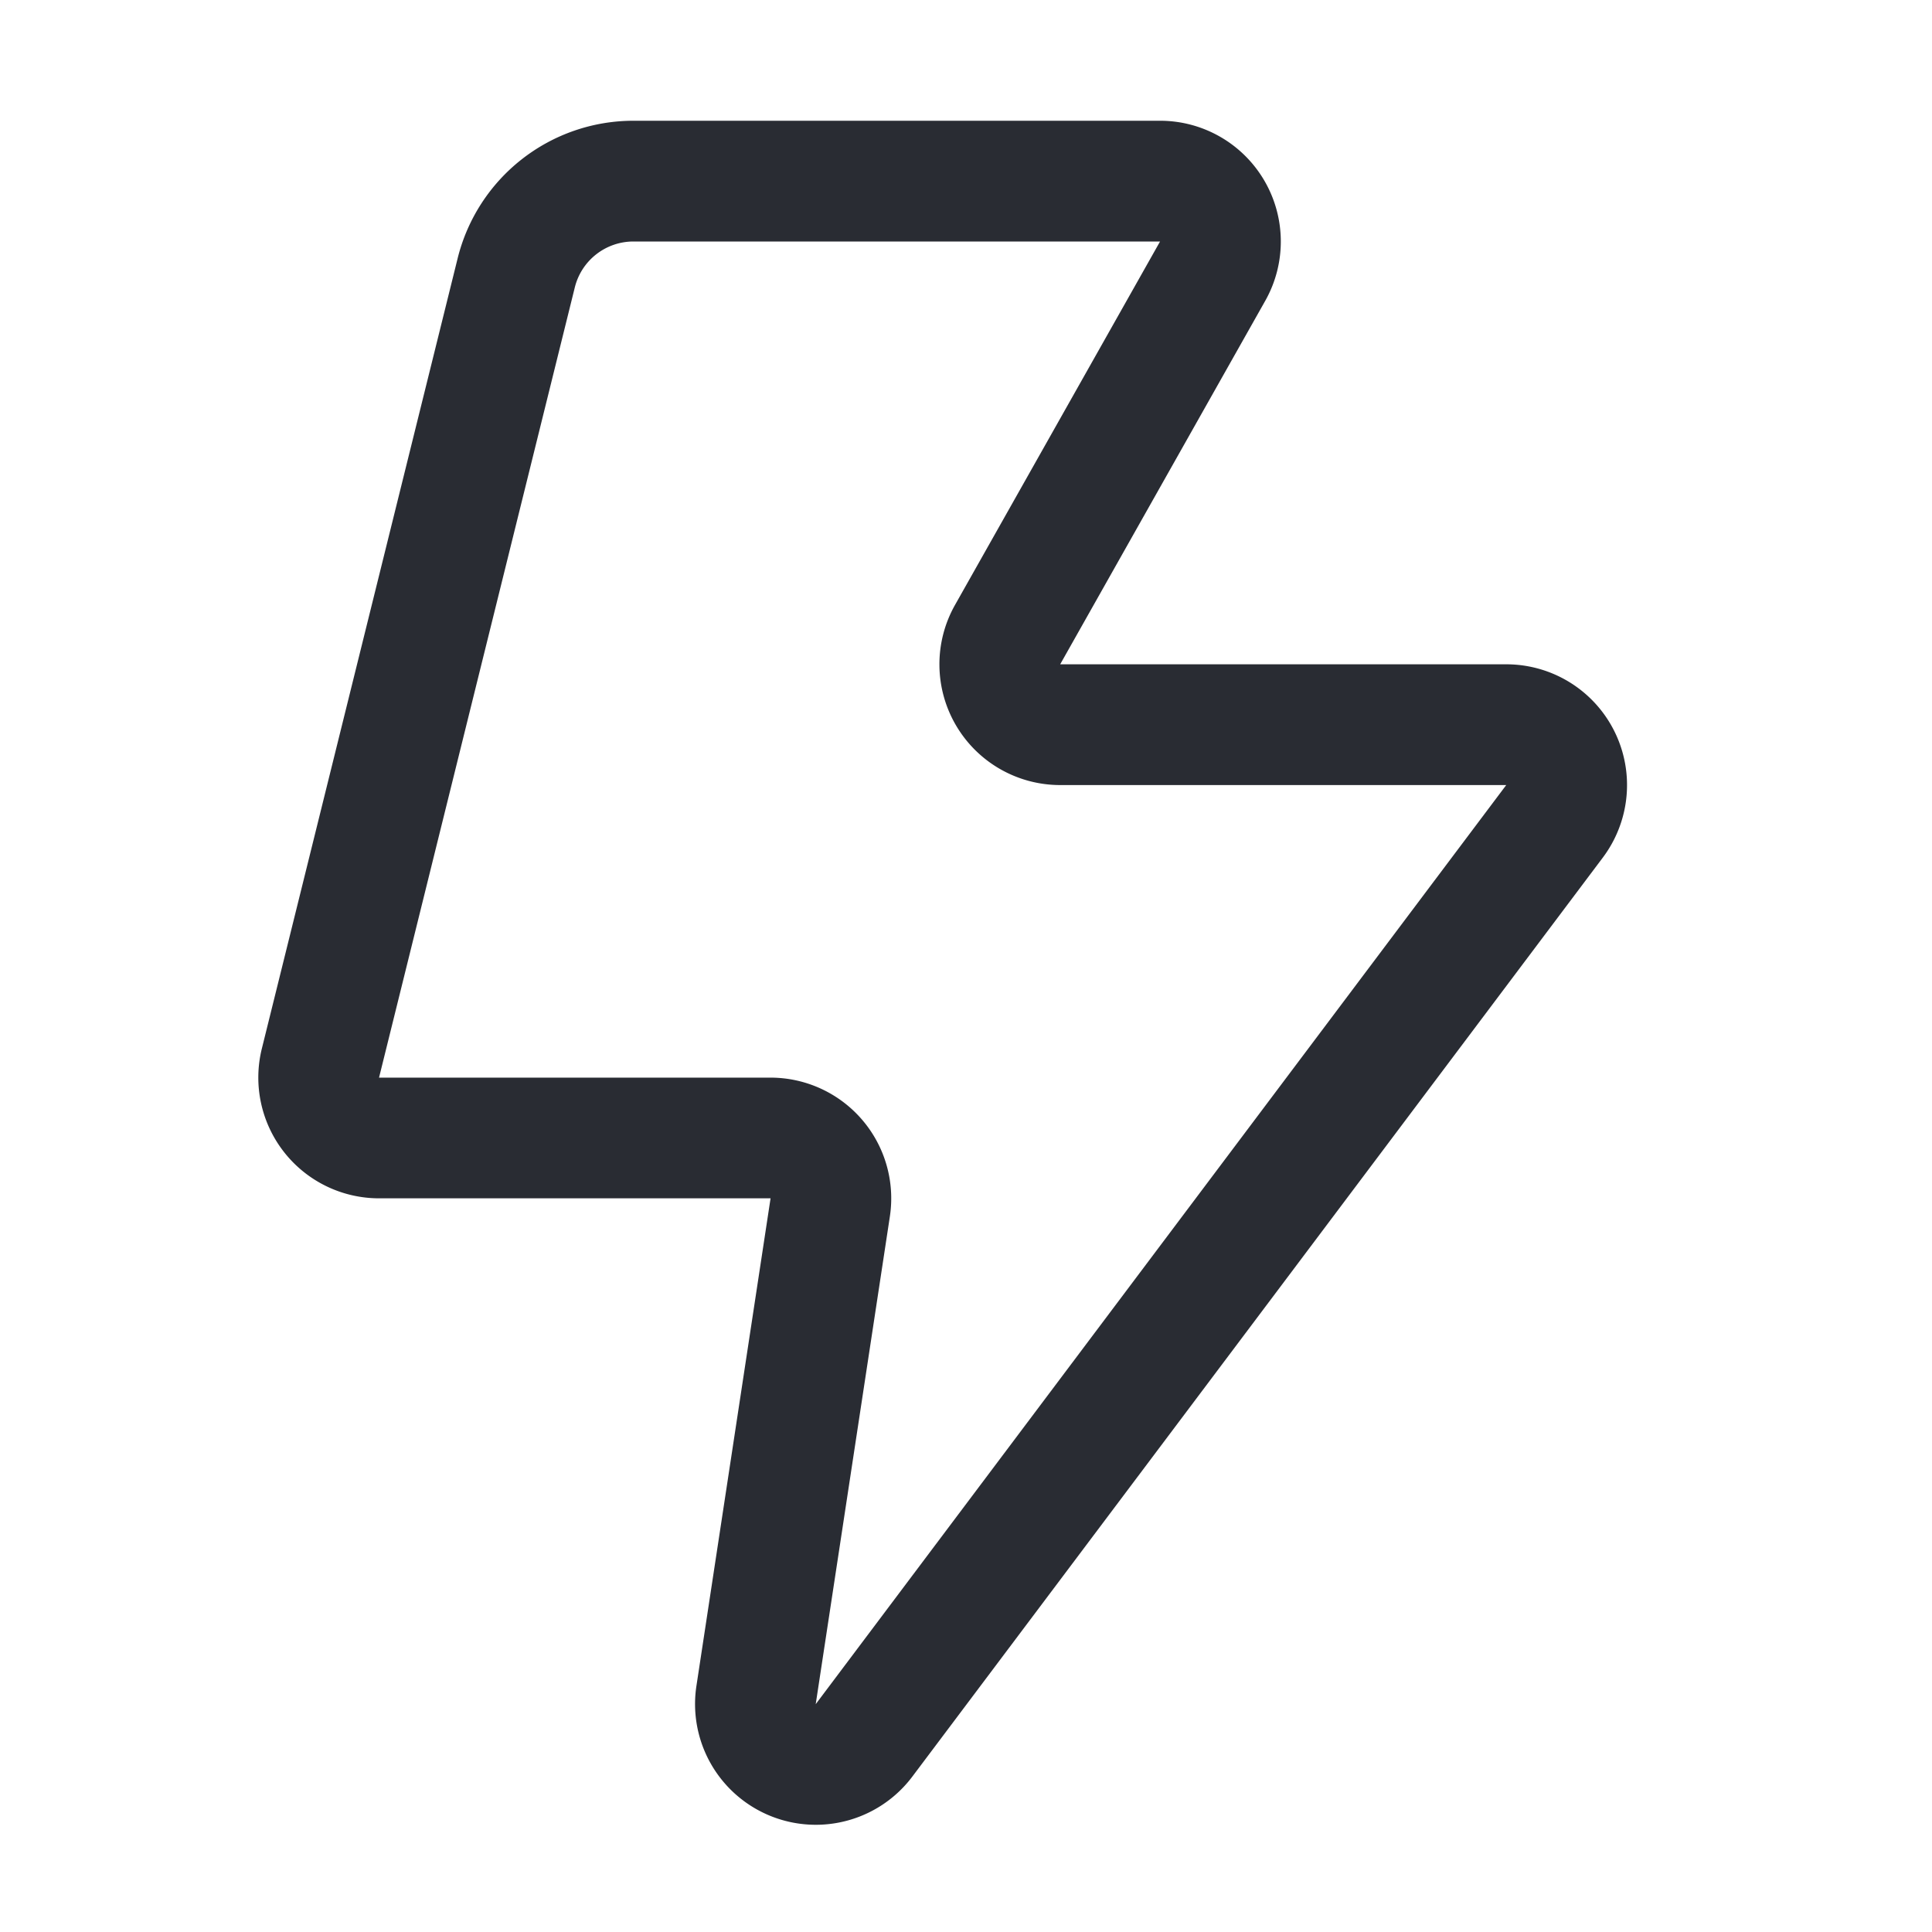
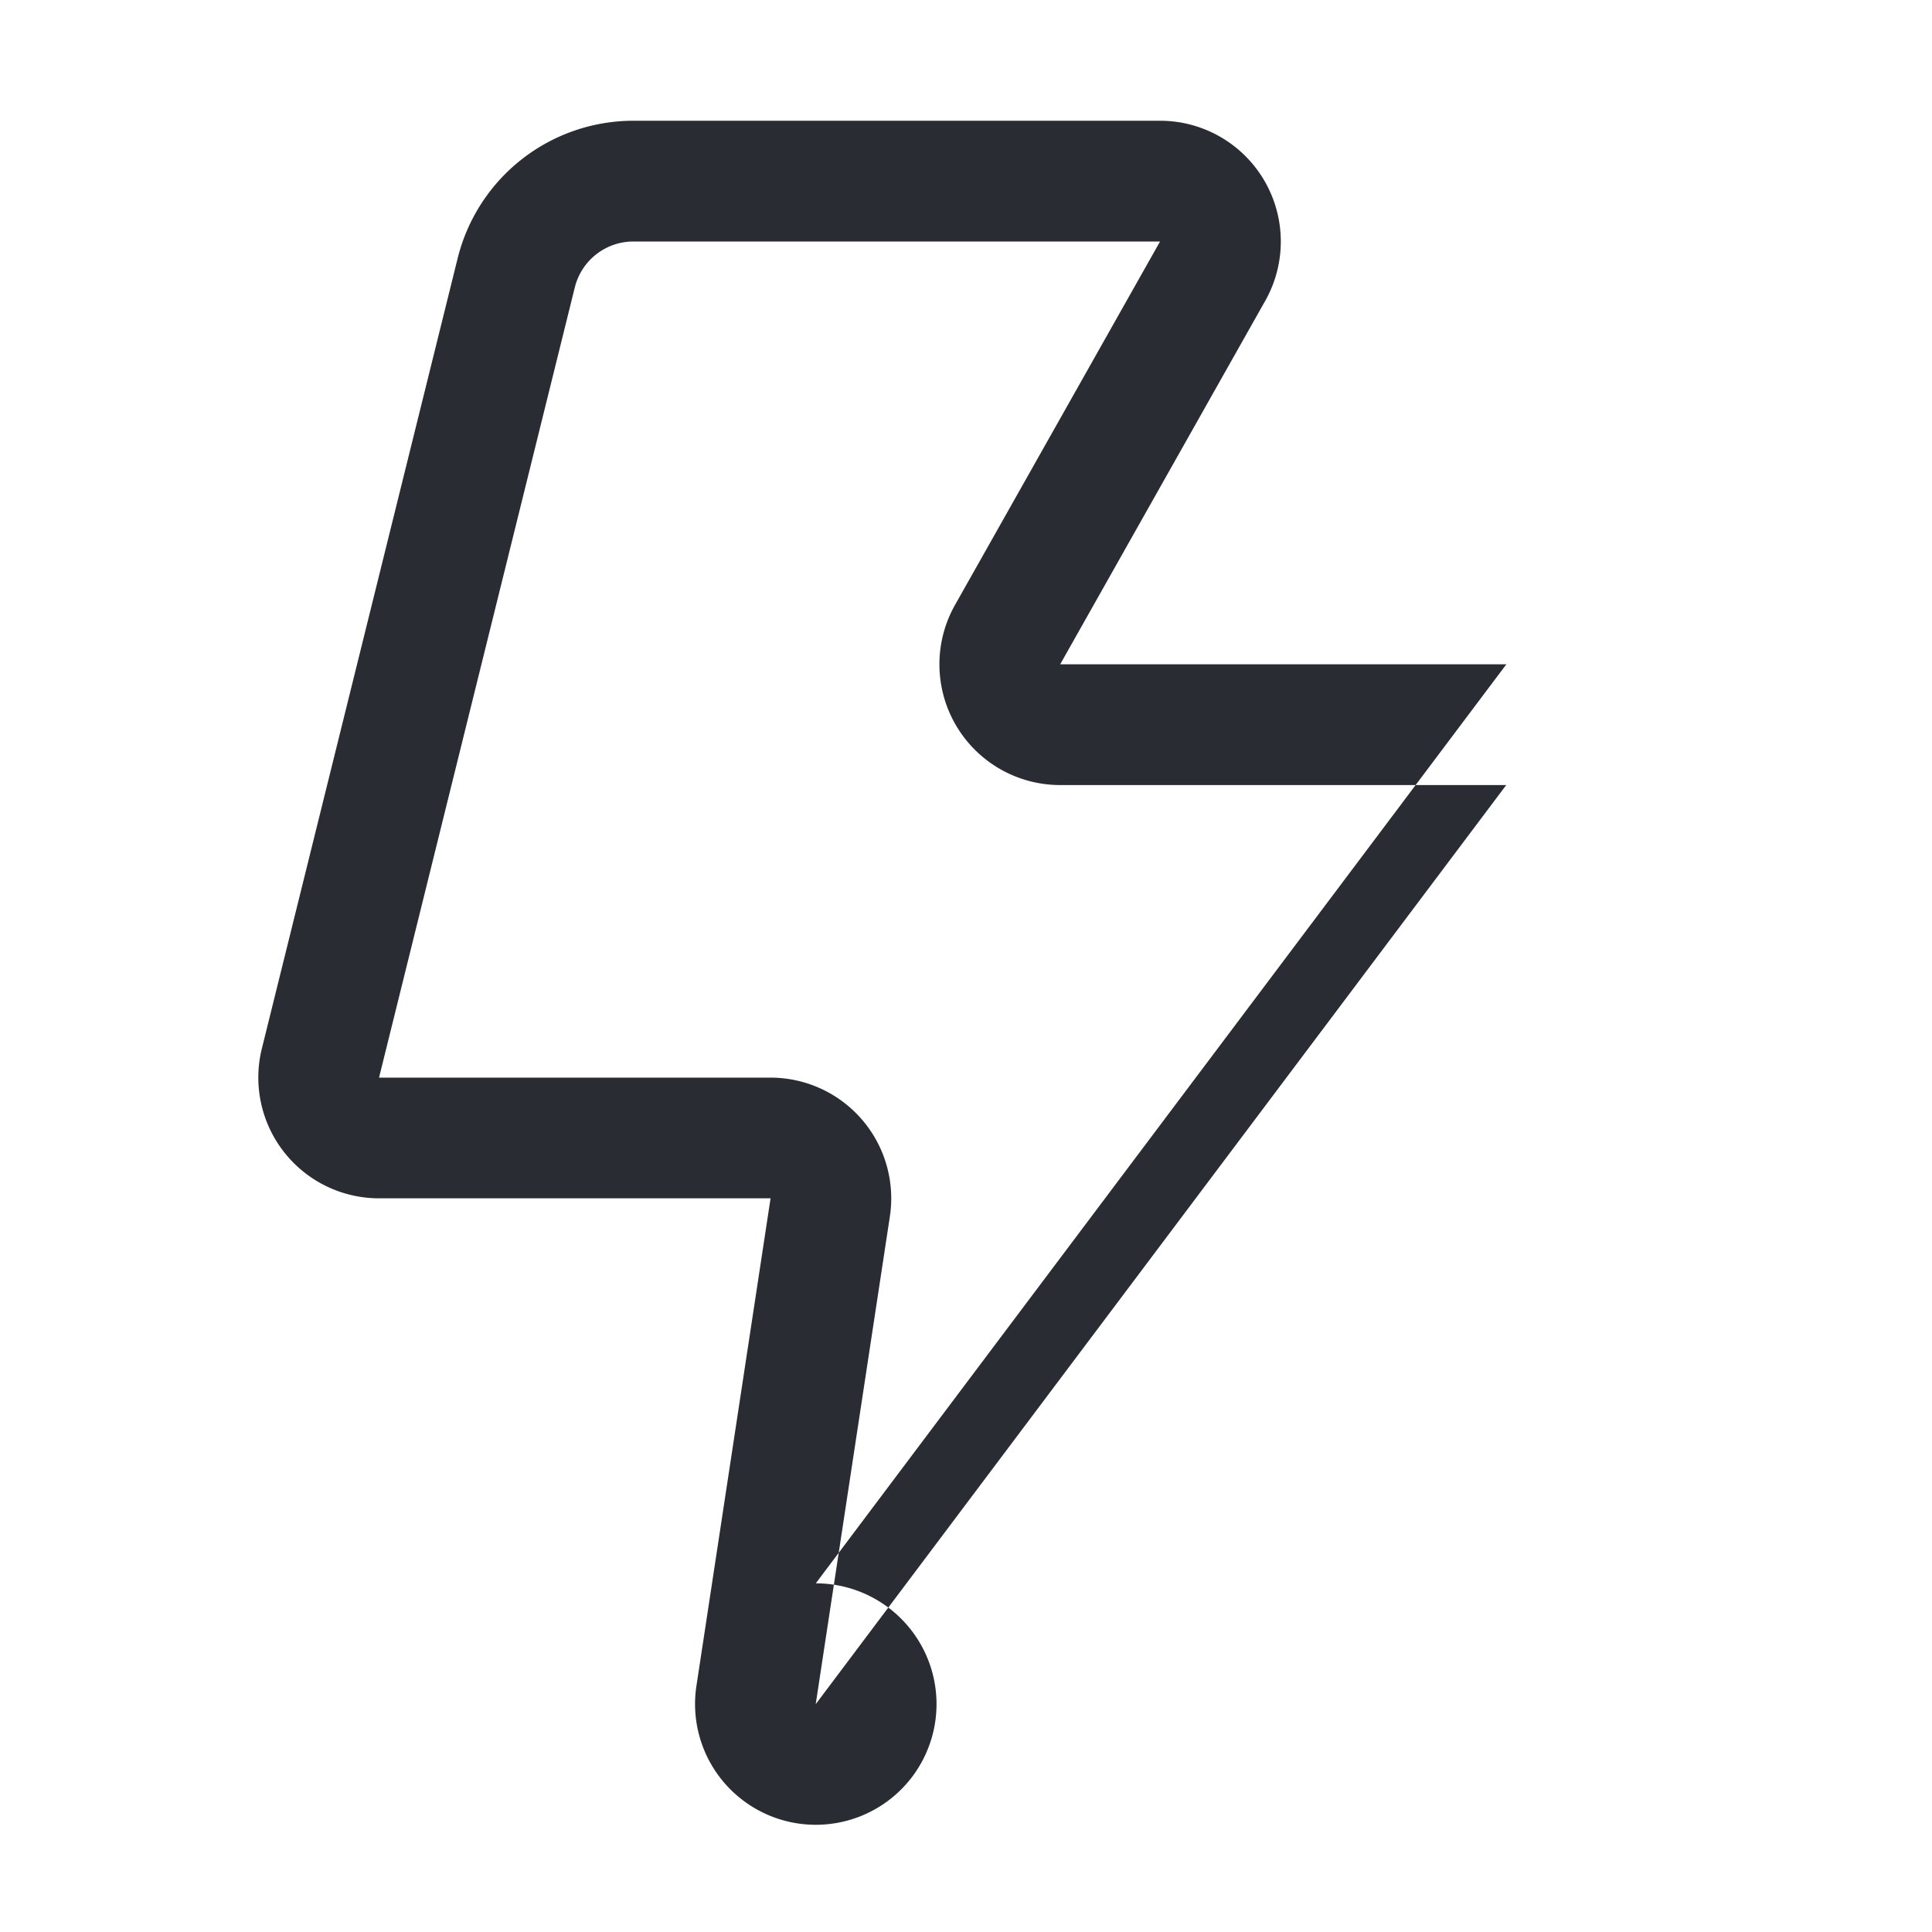
<svg xmlns="http://www.w3.org/2000/svg" t="1758010488969" class="icon" viewBox="0 0 1024 1024" version="1.1" p-id="17888" width="200" height="200">
-   <path d="M798.4 352.096H561.92l108.672-192.64A64 64 0 0 0 614.88 64H335.68A96 96 0 0 0 242.56 136.928L138.784 555.776a64 64 0 0 0 62.112 79.36h207.52l-39.296 258.432a64 64 0 0 0 114.432 48.064l365.984-487.104a64 64 0 0 0-51.168-102.432zM432.352 903.2l39.296-258.432a64 64 0 0 0-63.264-73.6H200.896l103.776-418.88A32 32 0 0 1 335.68 128h279.168l-108.672 192.64a64 64 0 0 0 55.744 95.456h236.416L432.384 903.2z" fill="#292C33" p-id="17889" />
+   <path d="M798.4 352.096H561.92l108.672-192.64A64 64 0 0 0 614.88 64H335.68A96 96 0 0 0 242.56 136.928L138.784 555.776a64 64 0 0 0 62.112 79.36h207.52l-39.296 258.432a64 64 0 0 0 114.432 48.064a64 64 0 0 0-51.168-102.432zM432.352 903.2l39.296-258.432a64 64 0 0 0-63.264-73.6H200.896l103.776-418.88A32 32 0 0 1 335.68 128h279.168l-108.672 192.64a64 64 0 0 0 55.744 95.456h236.416L432.384 903.2z" fill="#292C33" p-id="17889" />
</svg>